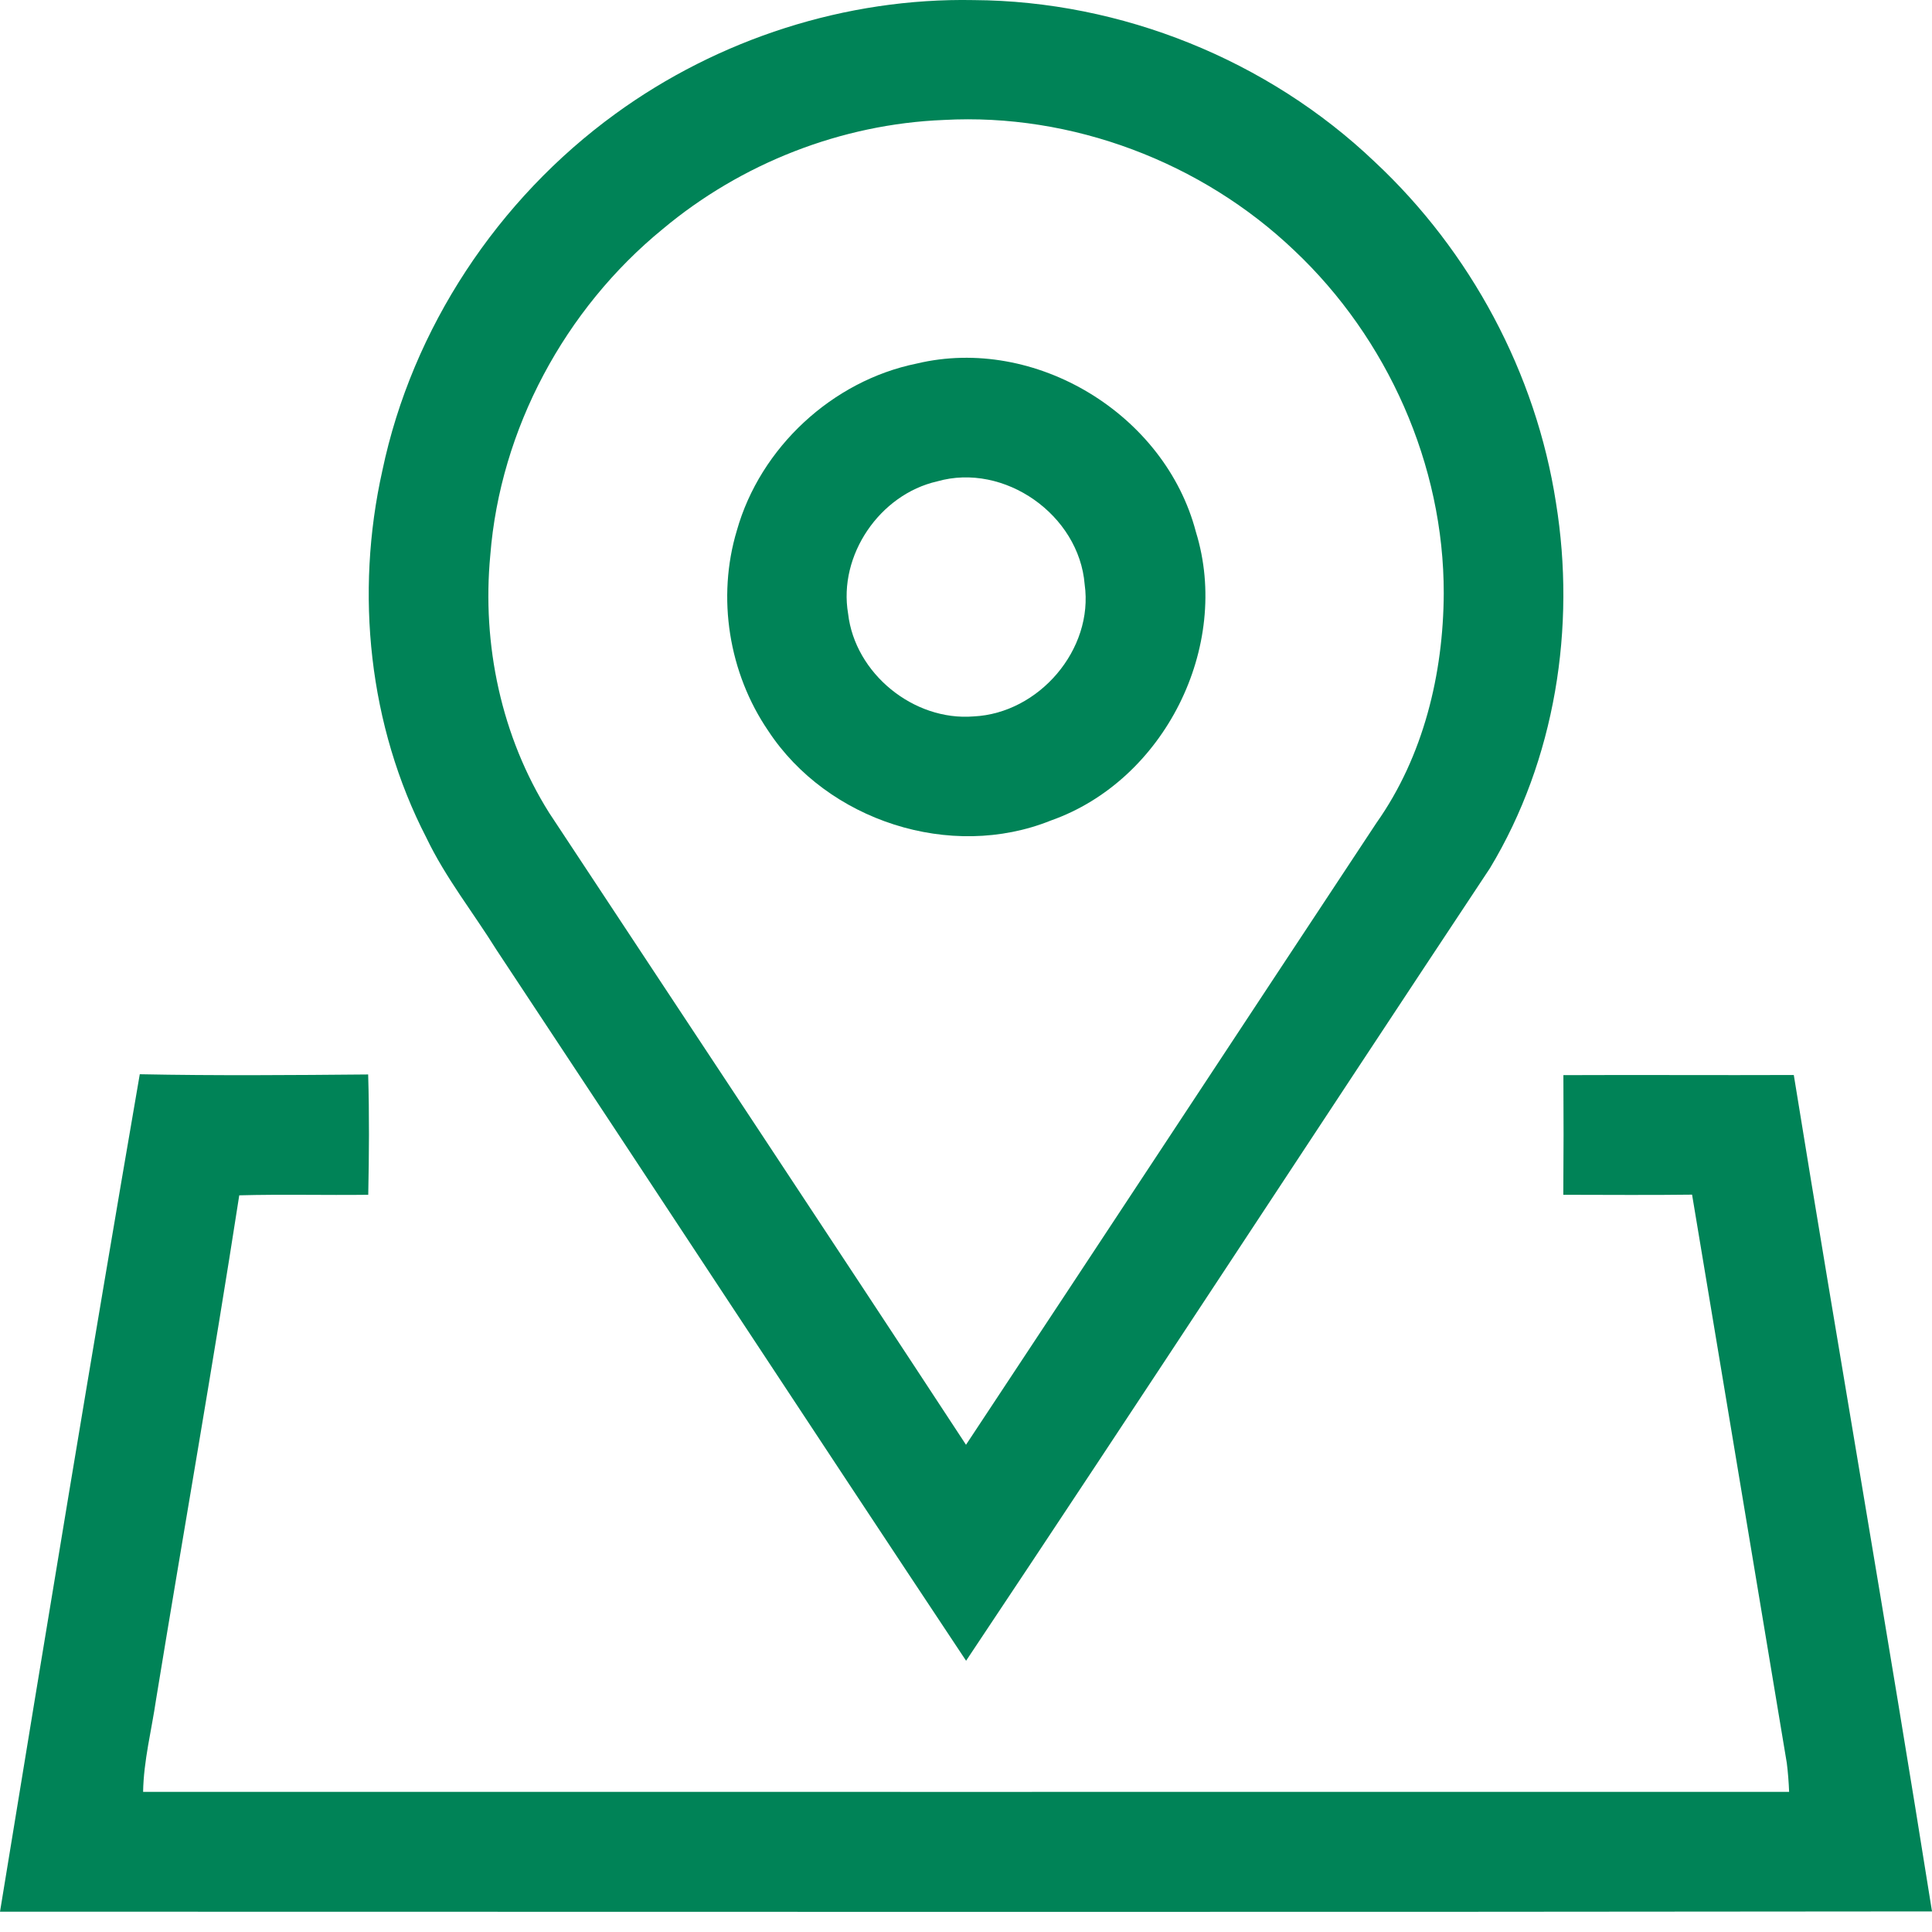
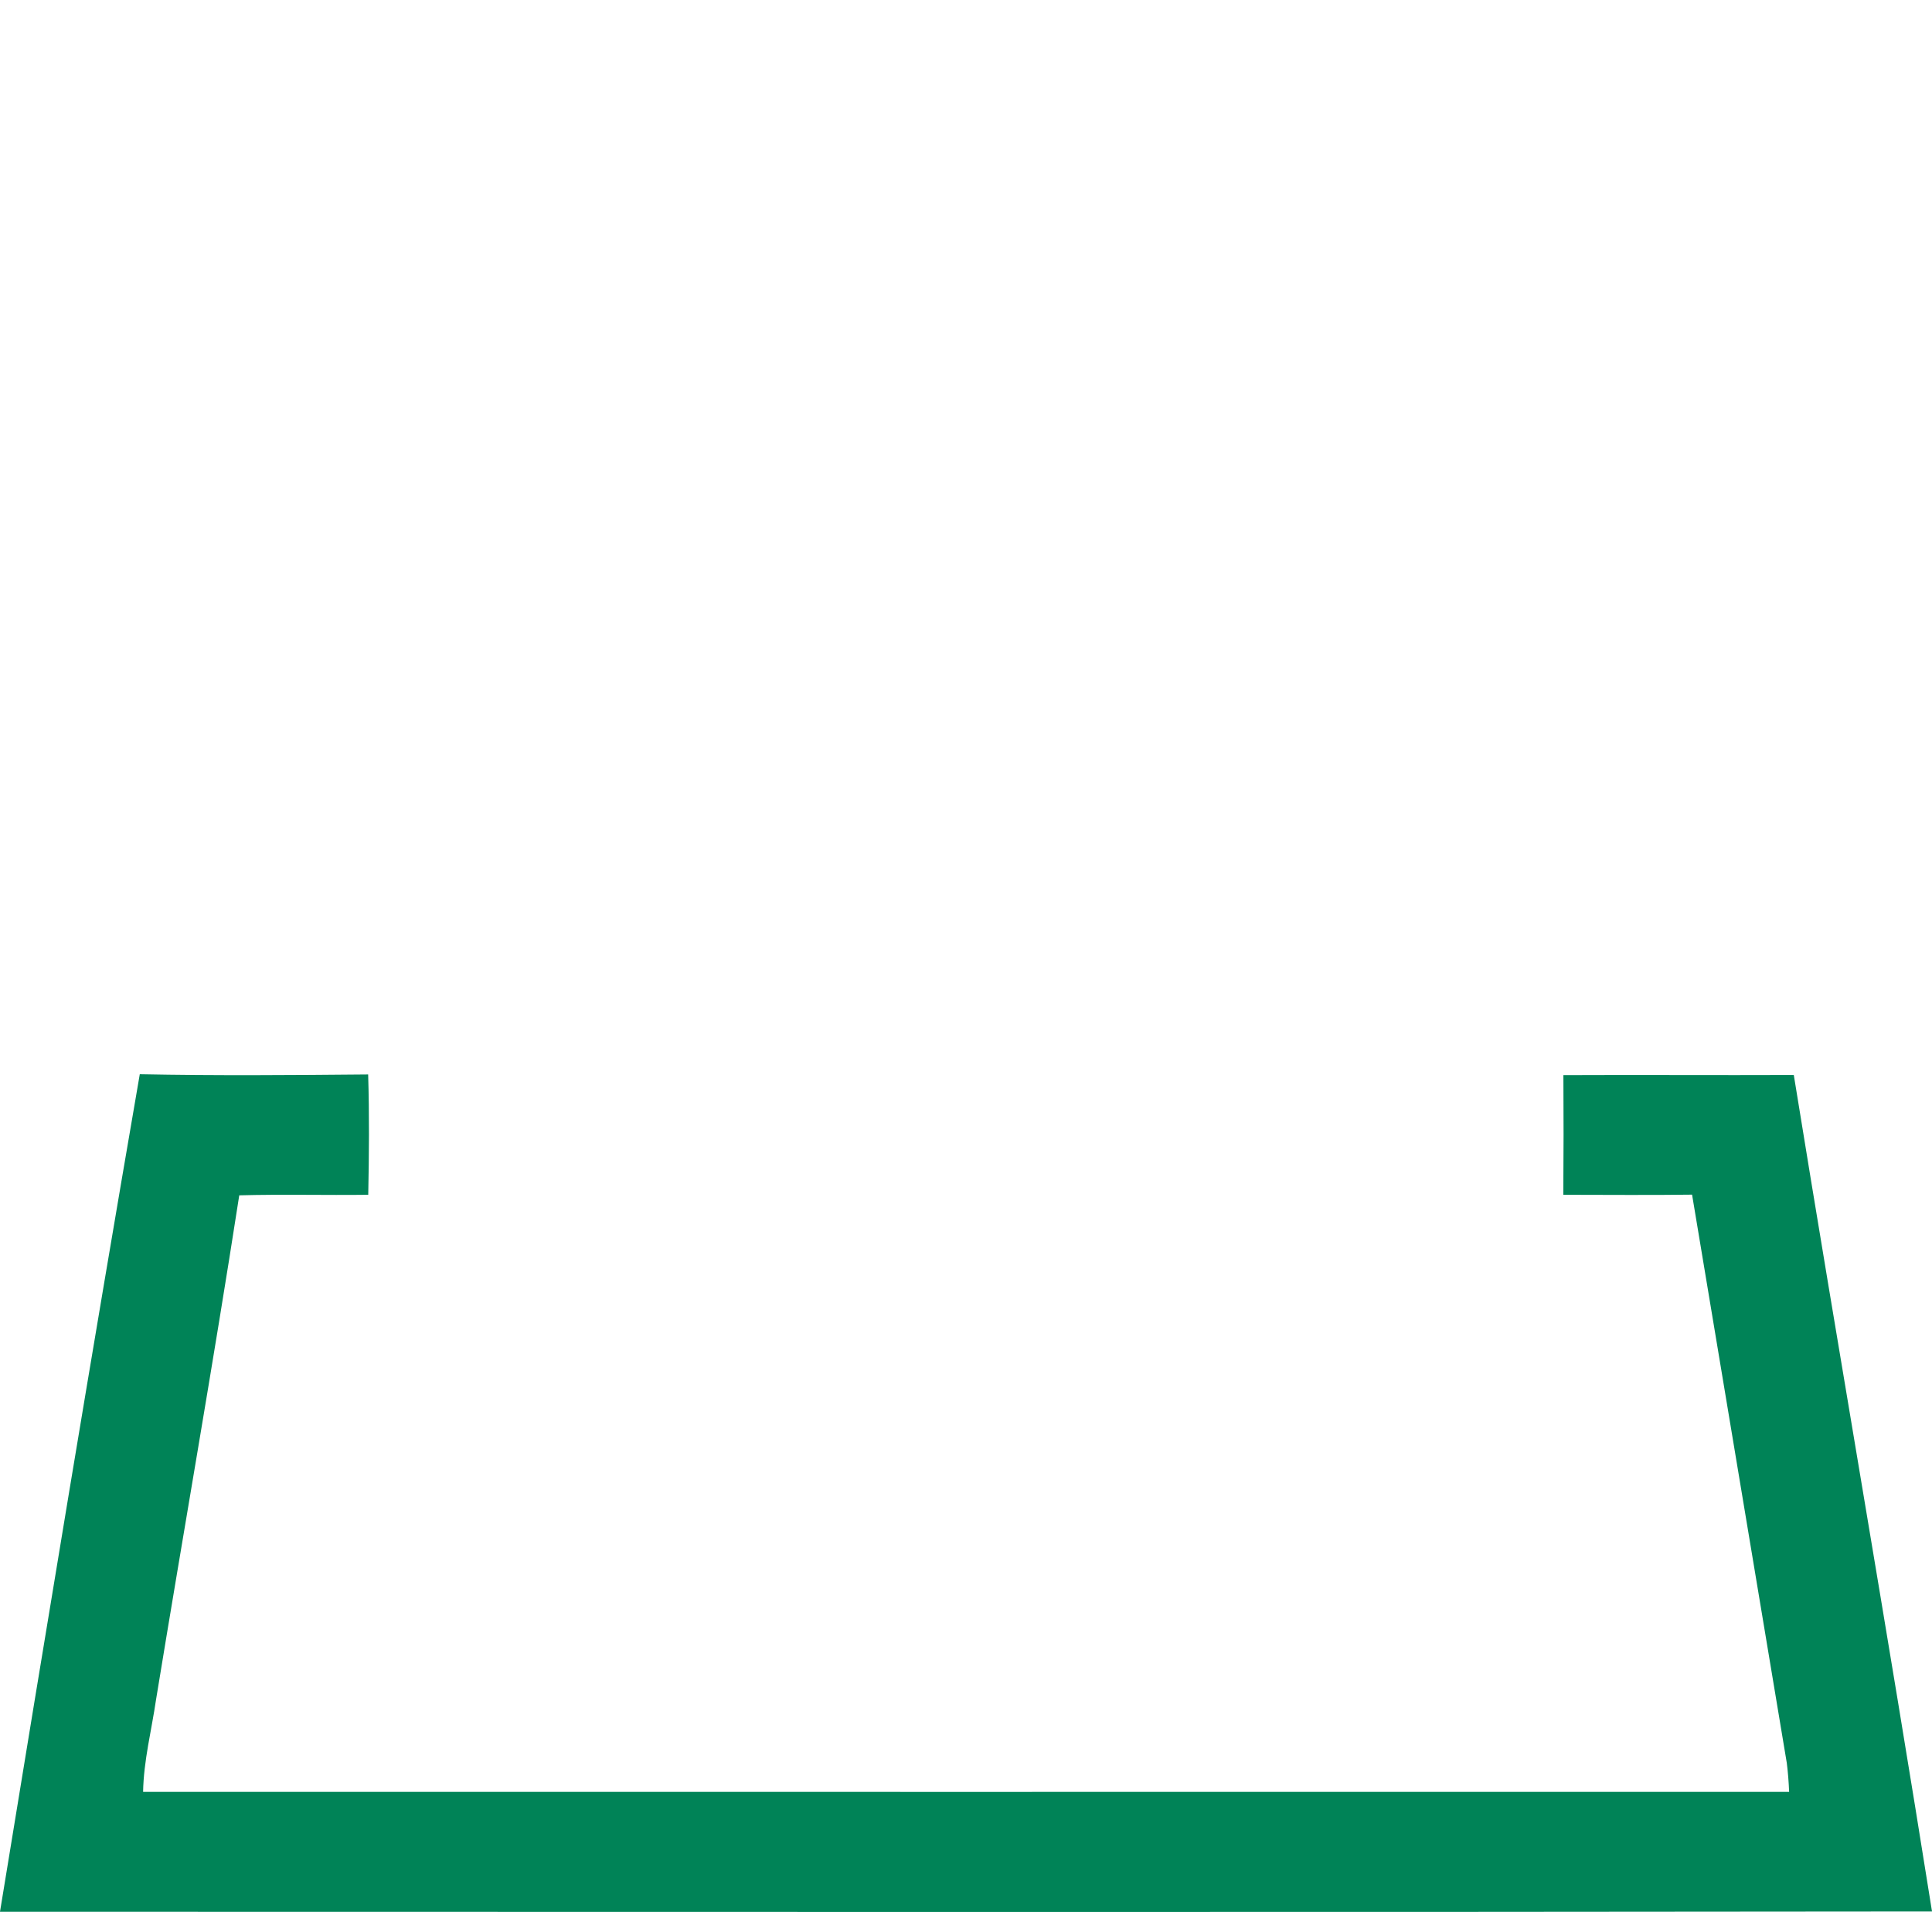
<svg xmlns="http://www.w3.org/2000/svg" width="43" height="43" viewBox="0 0 43 43" fill="none">
-   <path d="M13.696 2.534C15.99 0.865 18.831 -0.052 21.67 0.002C24.959 0.021 28.218 1.333 30.599 3.604C32.73 5.594 34.186 8.306 34.631 11.19C35.08 13.955 34.616 16.91 33.162 19.322C29.266 25.197 25.413 31.1 21.502 36.963C18.004 31.698 14.541 26.412 11.052 21.144C10.532 20.309 9.916 19.536 9.49 18.646C8.203 16.152 7.9 13.202 8.51 10.474C9.174 7.304 11.082 4.433 13.696 2.534ZM14.751 5.097C12.573 6.877 11.133 9.55 10.912 12.36C10.724 14.343 11.158 16.399 12.223 18.092C15.315 22.78 18.421 27.459 21.5 32.156C24.552 27.545 27.587 22.926 30.636 18.314C31.681 16.836 32.125 14.997 32.133 13.206C32.138 10.346 30.883 7.534 28.808 5.576C26.743 3.606 23.858 2.513 21.003 2.67C18.725 2.761 16.498 3.635 14.751 5.097Z" fill="#008357" />
-   <path d="M20.401 8.092C23.043 7.46 25.931 9.218 26.617 11.839C27.407 14.394 25.911 17.374 23.389 18.262C21.157 19.161 18.412 18.267 17.098 16.265C16.22 14.979 15.95 13.3 16.4 11.807C16.92 9.963 18.523 8.474 20.401 8.092ZM20.858 10.714C19.579 11.005 18.654 12.36 18.876 13.658C19.029 14.991 20.335 16.053 21.67 15.945C23.122 15.876 24.346 14.456 24.141 13.007C24.018 11.462 22.355 10.286 20.858 10.714Z" fill="#008357" />
  <path d="M0 42.548C1.017 36.333 2.041 30.115 3.111 23.909C4.806 23.943 6.5 23.929 8.194 23.914C8.221 24.807 8.214 25.699 8.196 26.592C7.239 26.604 6.283 26.578 5.325 26.604C4.745 30.35 4.085 34.085 3.473 37.828C3.373 38.511 3.197 39.187 3.185 39.881C15.397 39.881 27.608 39.883 39.82 39.881C39.811 39.664 39.795 39.449 39.768 39.237C39.067 35.02 38.361 30.806 37.66 26.589C36.705 26.602 35.749 26.592 34.794 26.592C34.801 25.704 34.802 24.817 34.796 23.929C36.505 23.921 38.215 23.933 39.924 23.926C40.929 30.134 42.013 36.331 43 42.542C28.667 42.56 14.333 42.548 0 42.548Z" fill="#008357" />
</svg>